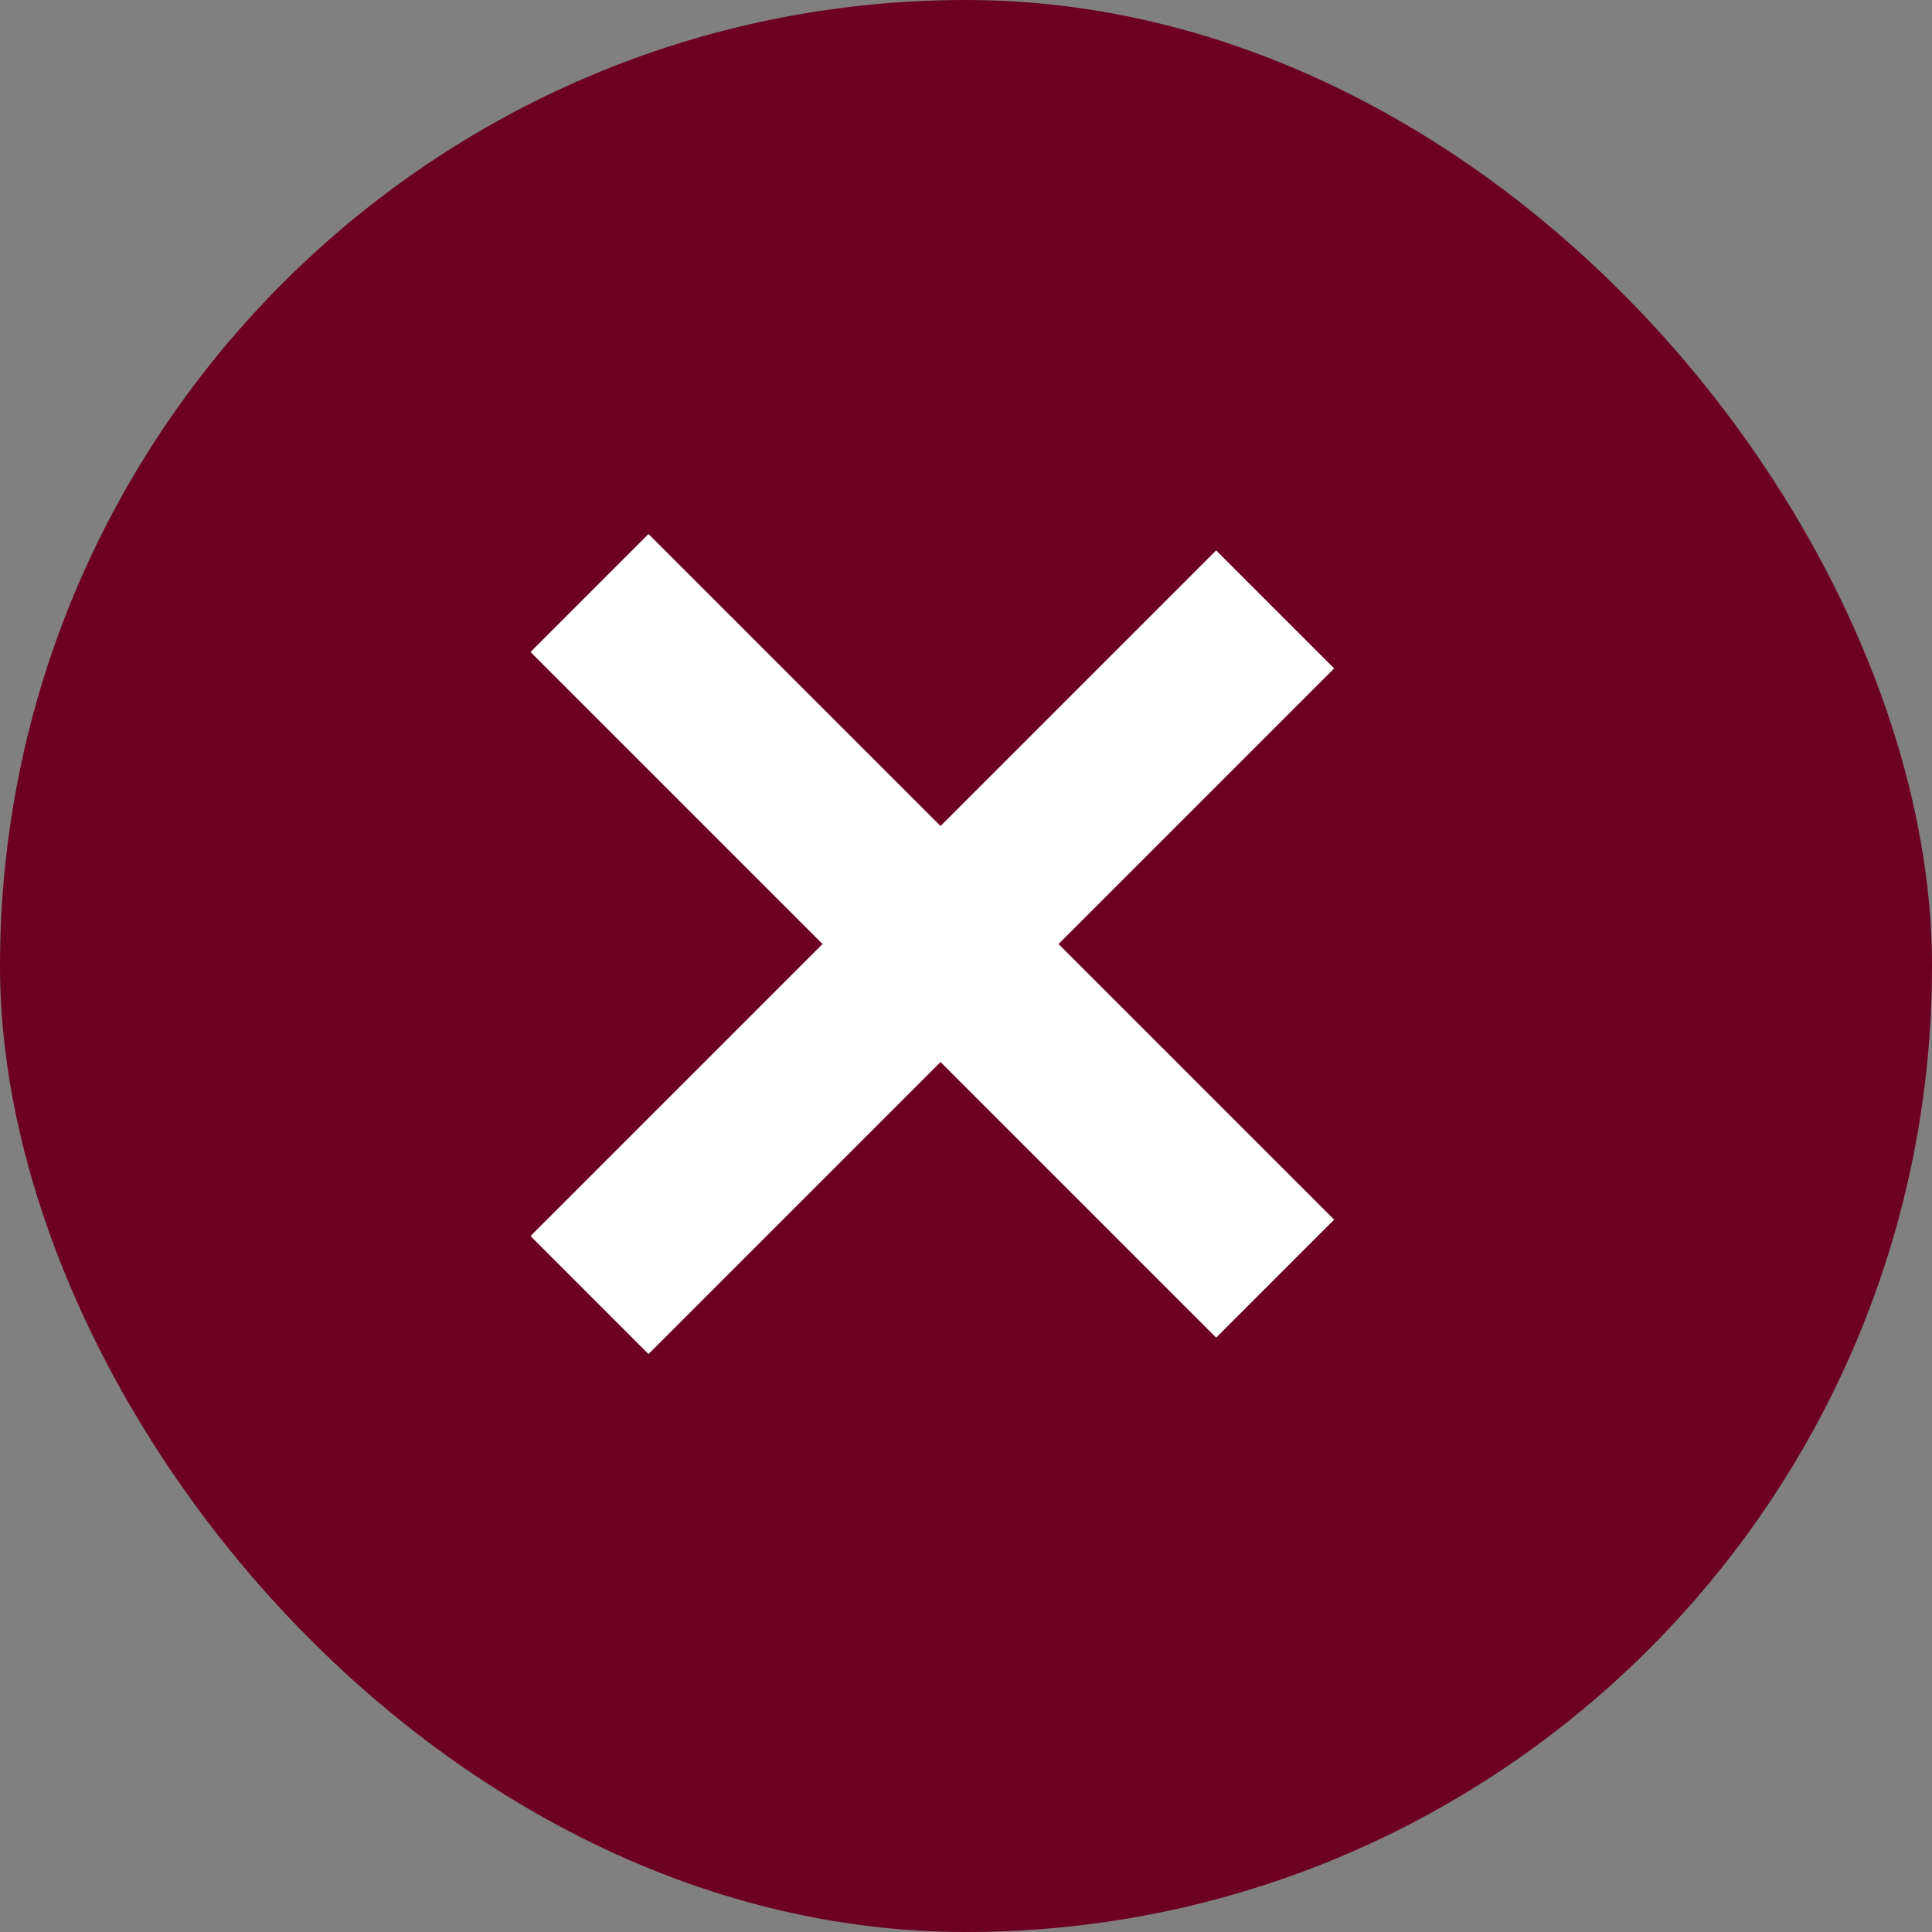
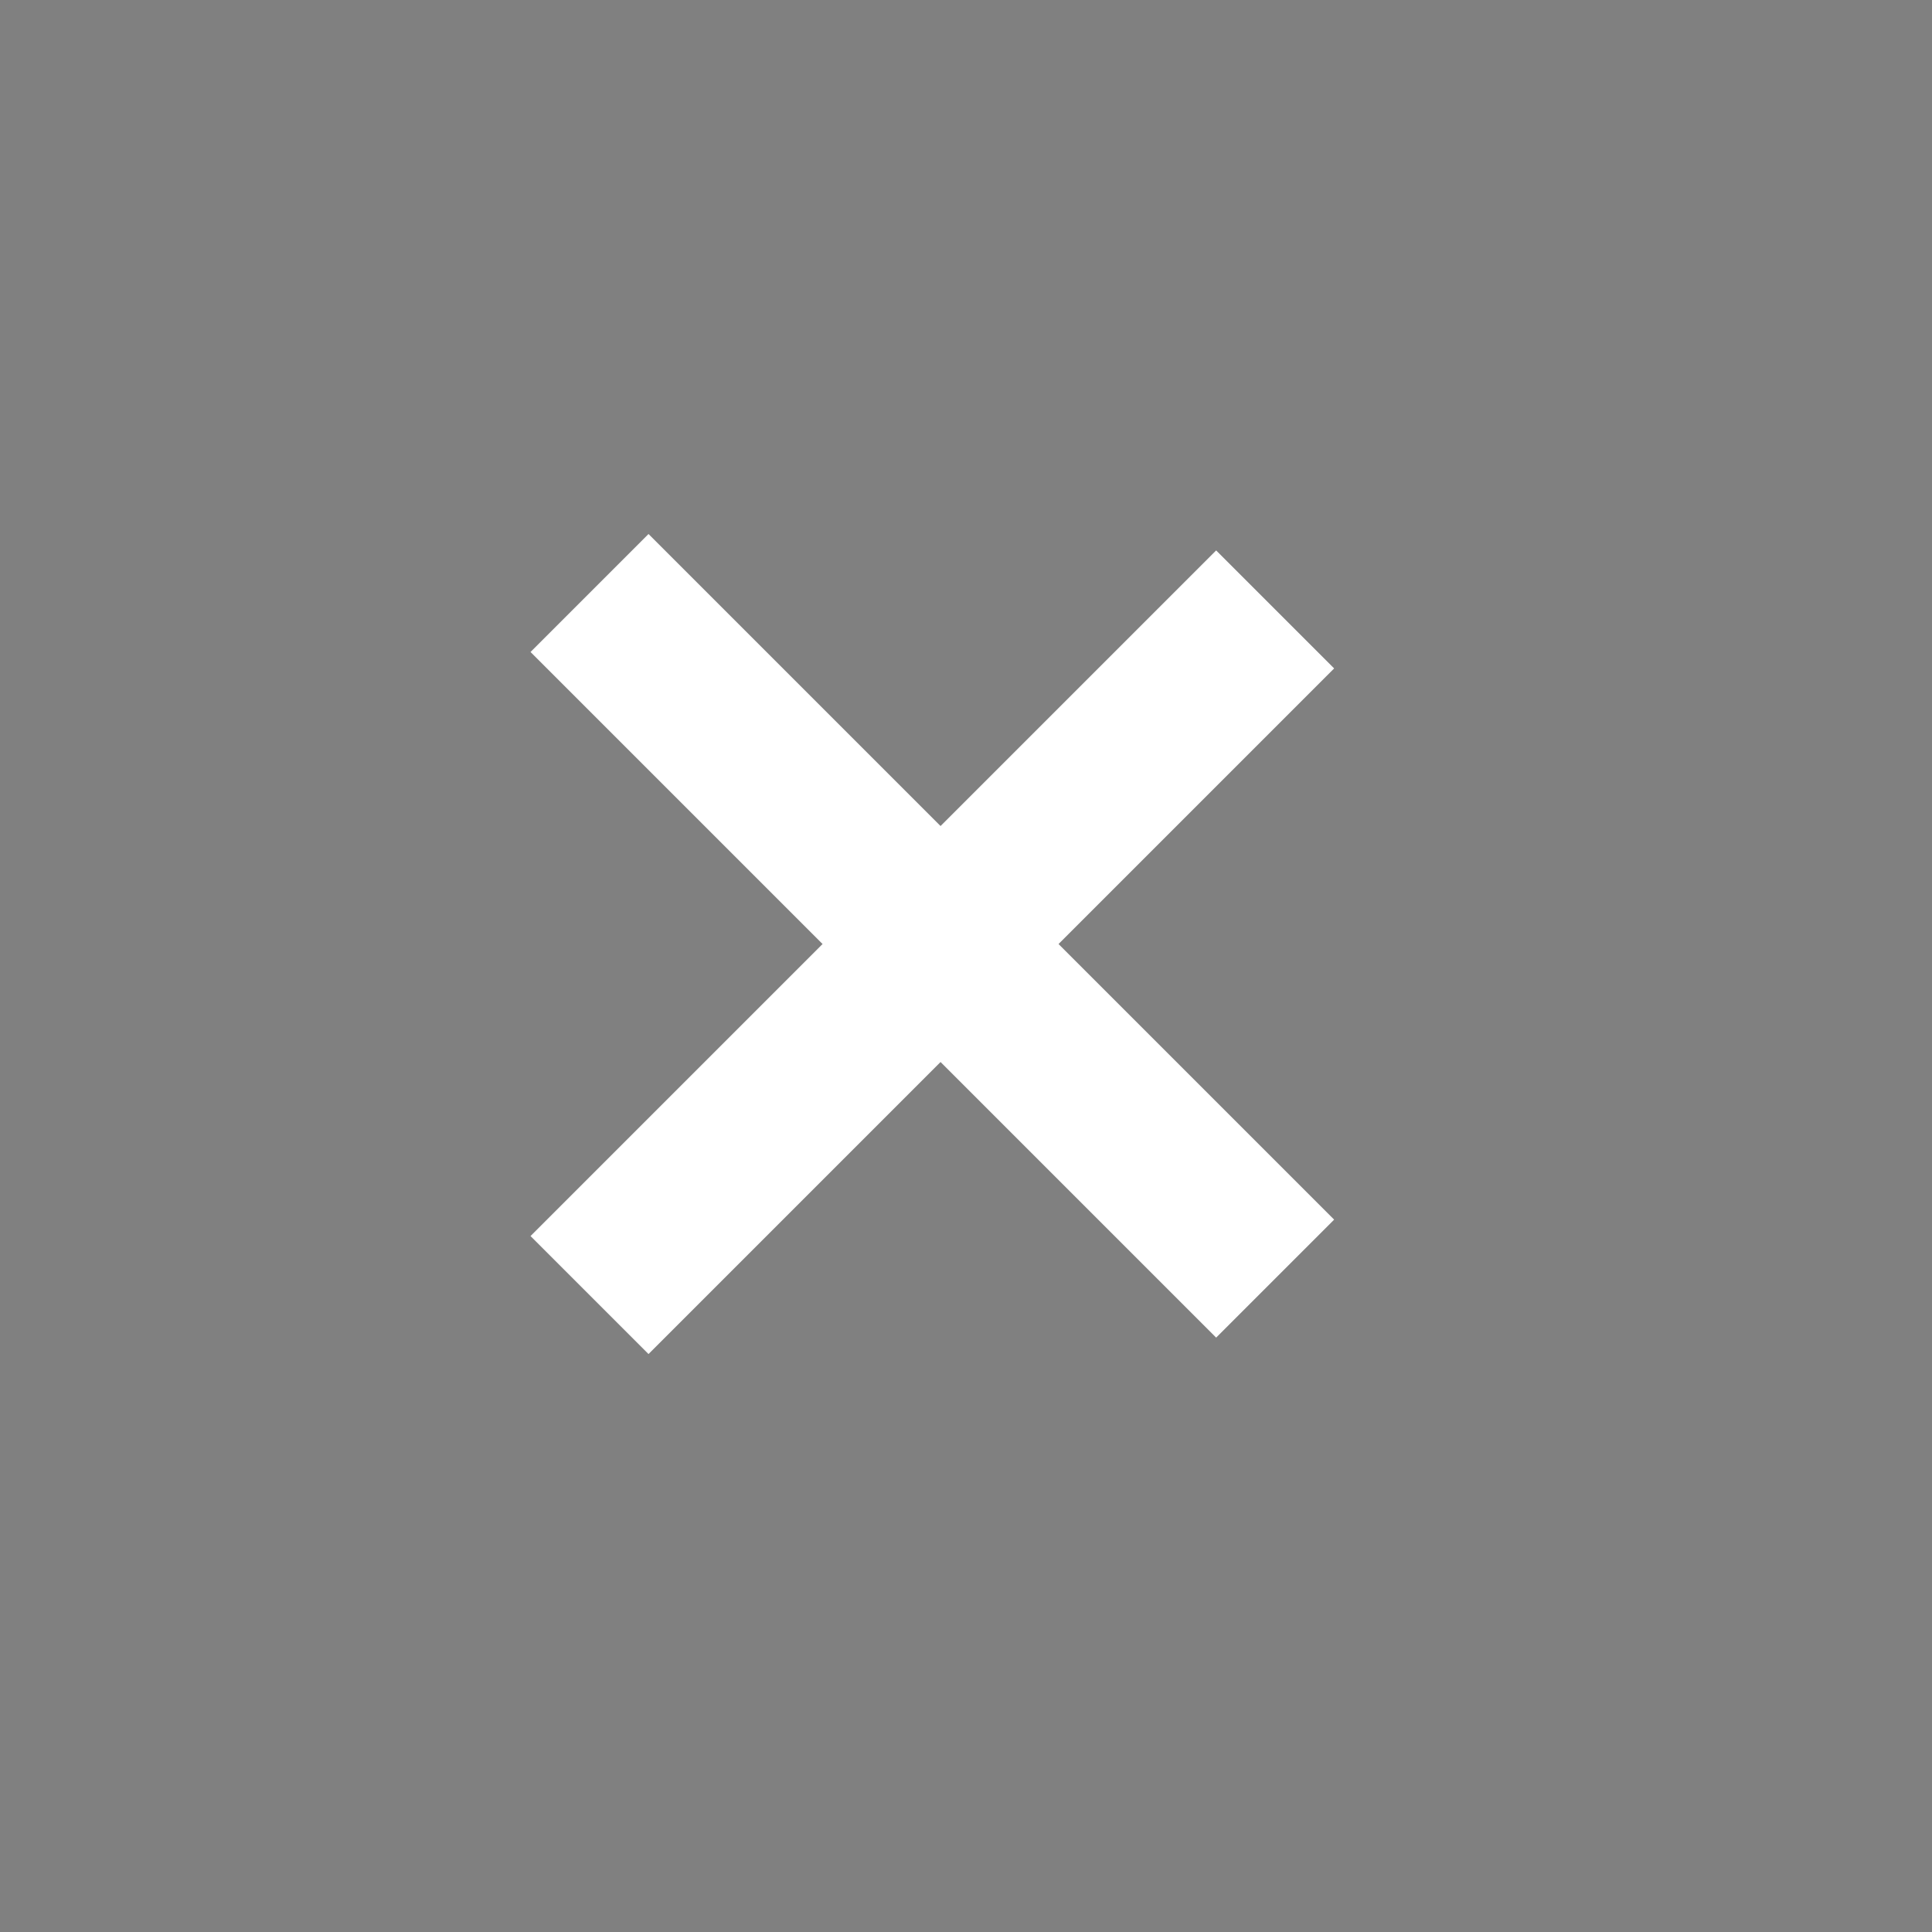
<svg xmlns="http://www.w3.org/2000/svg" width="40" height="40" viewBox="0 0 40 40" fill="none">
  <rect x="0" y="0" width="40" height="40" fill="#808080" stroke="none" />
-   <rect width="40" height="40" rx="20" fill="#6D0020" />
  <path d="M13.427 25.591L25.179 13.839" stroke="white" stroke-width="3.455" stroke-linecap="square" />
  <path d="M13.427 13.499L25.179 25.251" stroke="white" stroke-width="3.455" stroke-linecap="square" />
</svg>